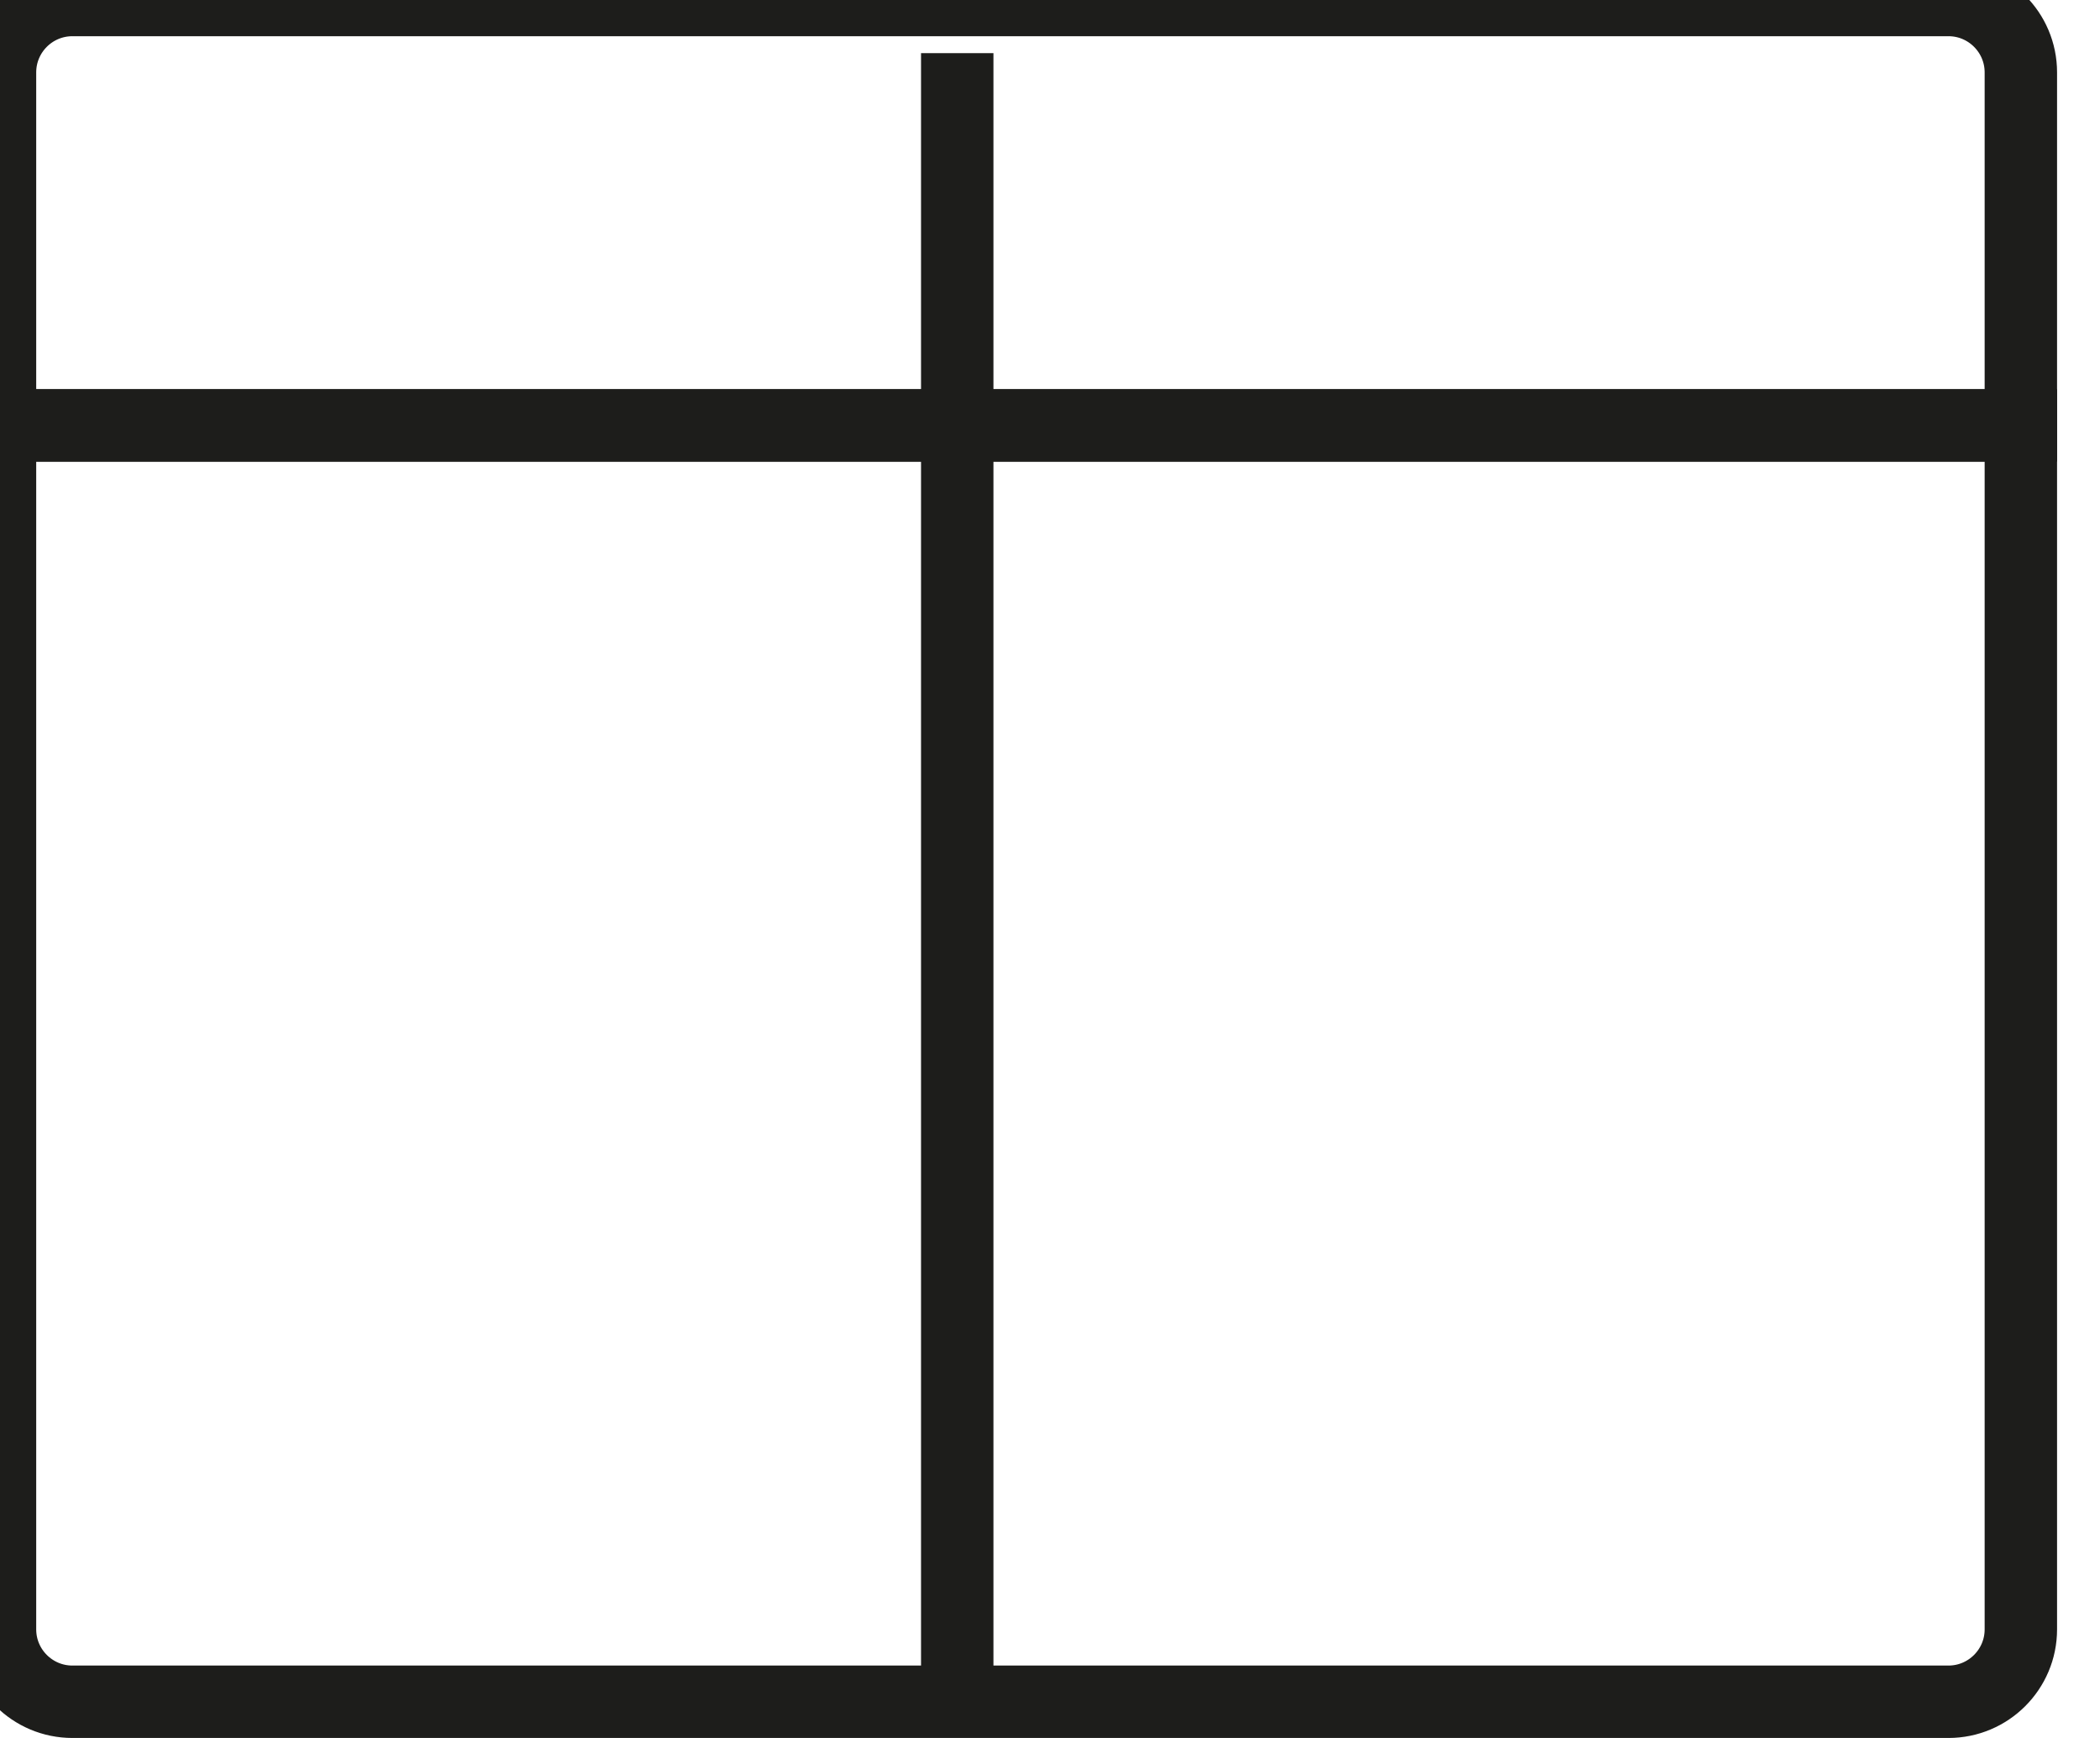
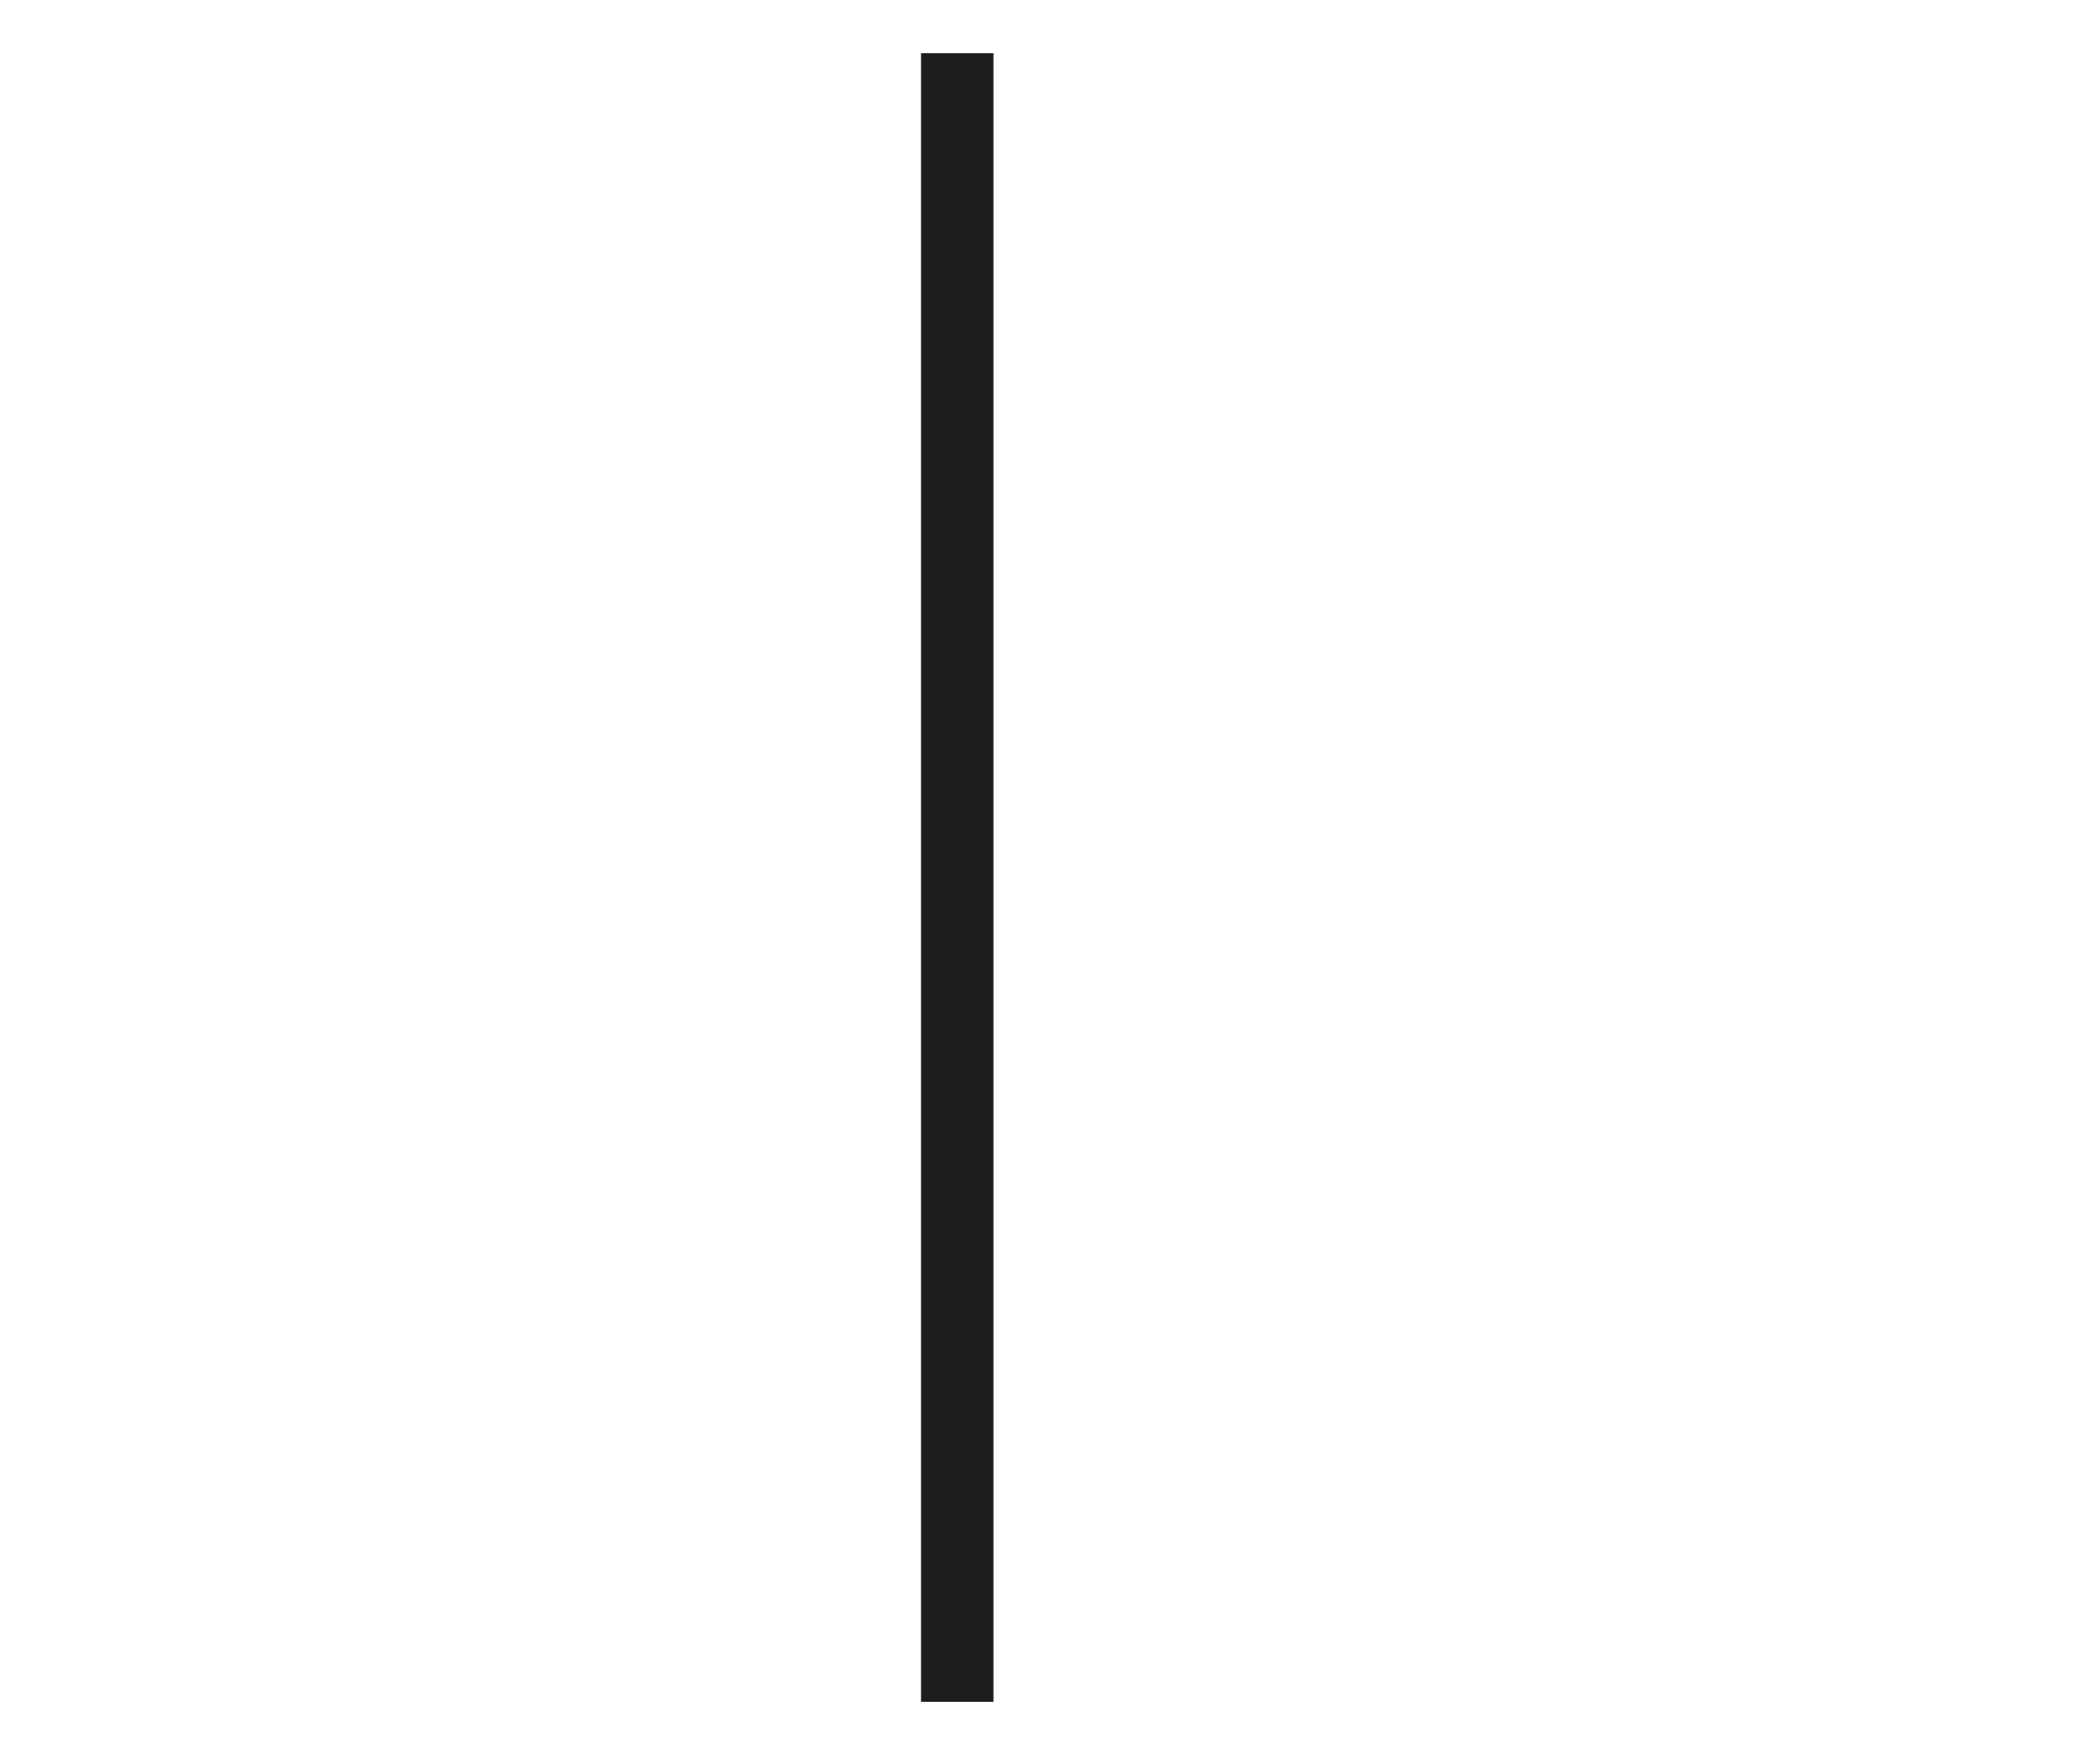
<svg xmlns="http://www.w3.org/2000/svg" width="29" height="24" viewBox="0 0 29 24" fill="none">
-   <path fill-rule="evenodd" clip-rule="evenodd" d="M26.907 23.5H1C0.448 23.5 0 23.052 0 22.5V5.875H27.907V22.5C27.907 23.052 27.459 23.5 26.907 23.5Z" stroke="#1D1D1B" />
-   <path fill-rule="evenodd" clip-rule="evenodd" d="M27.907 5.875H0V1C0 0.448 0.448 0 1 0H26.907C27.459 0 27.907 0.448 27.907 1V5.875Z" stroke="#1D1D1B" />
  <path d="M13.219 0.734V23.5" stroke="#1D1D1B" stroke-linejoin="round" />
</svg>